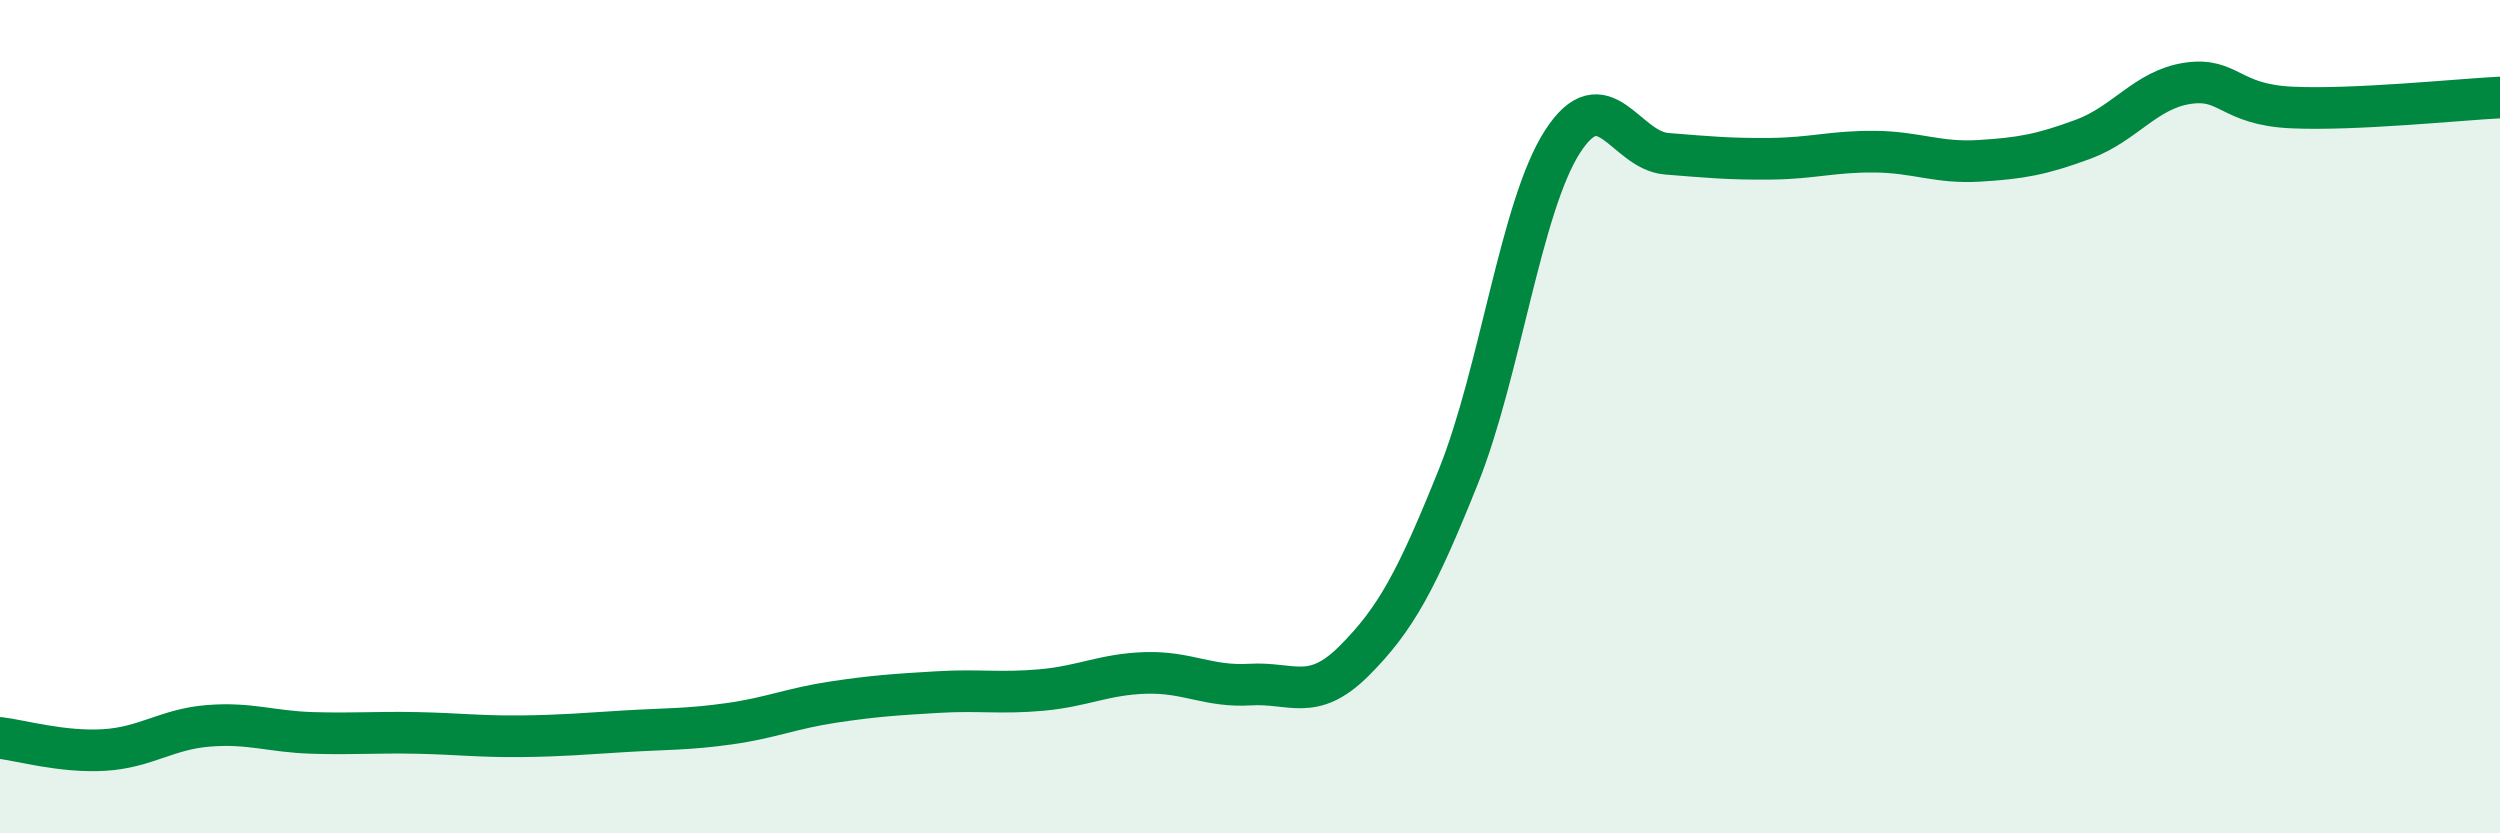
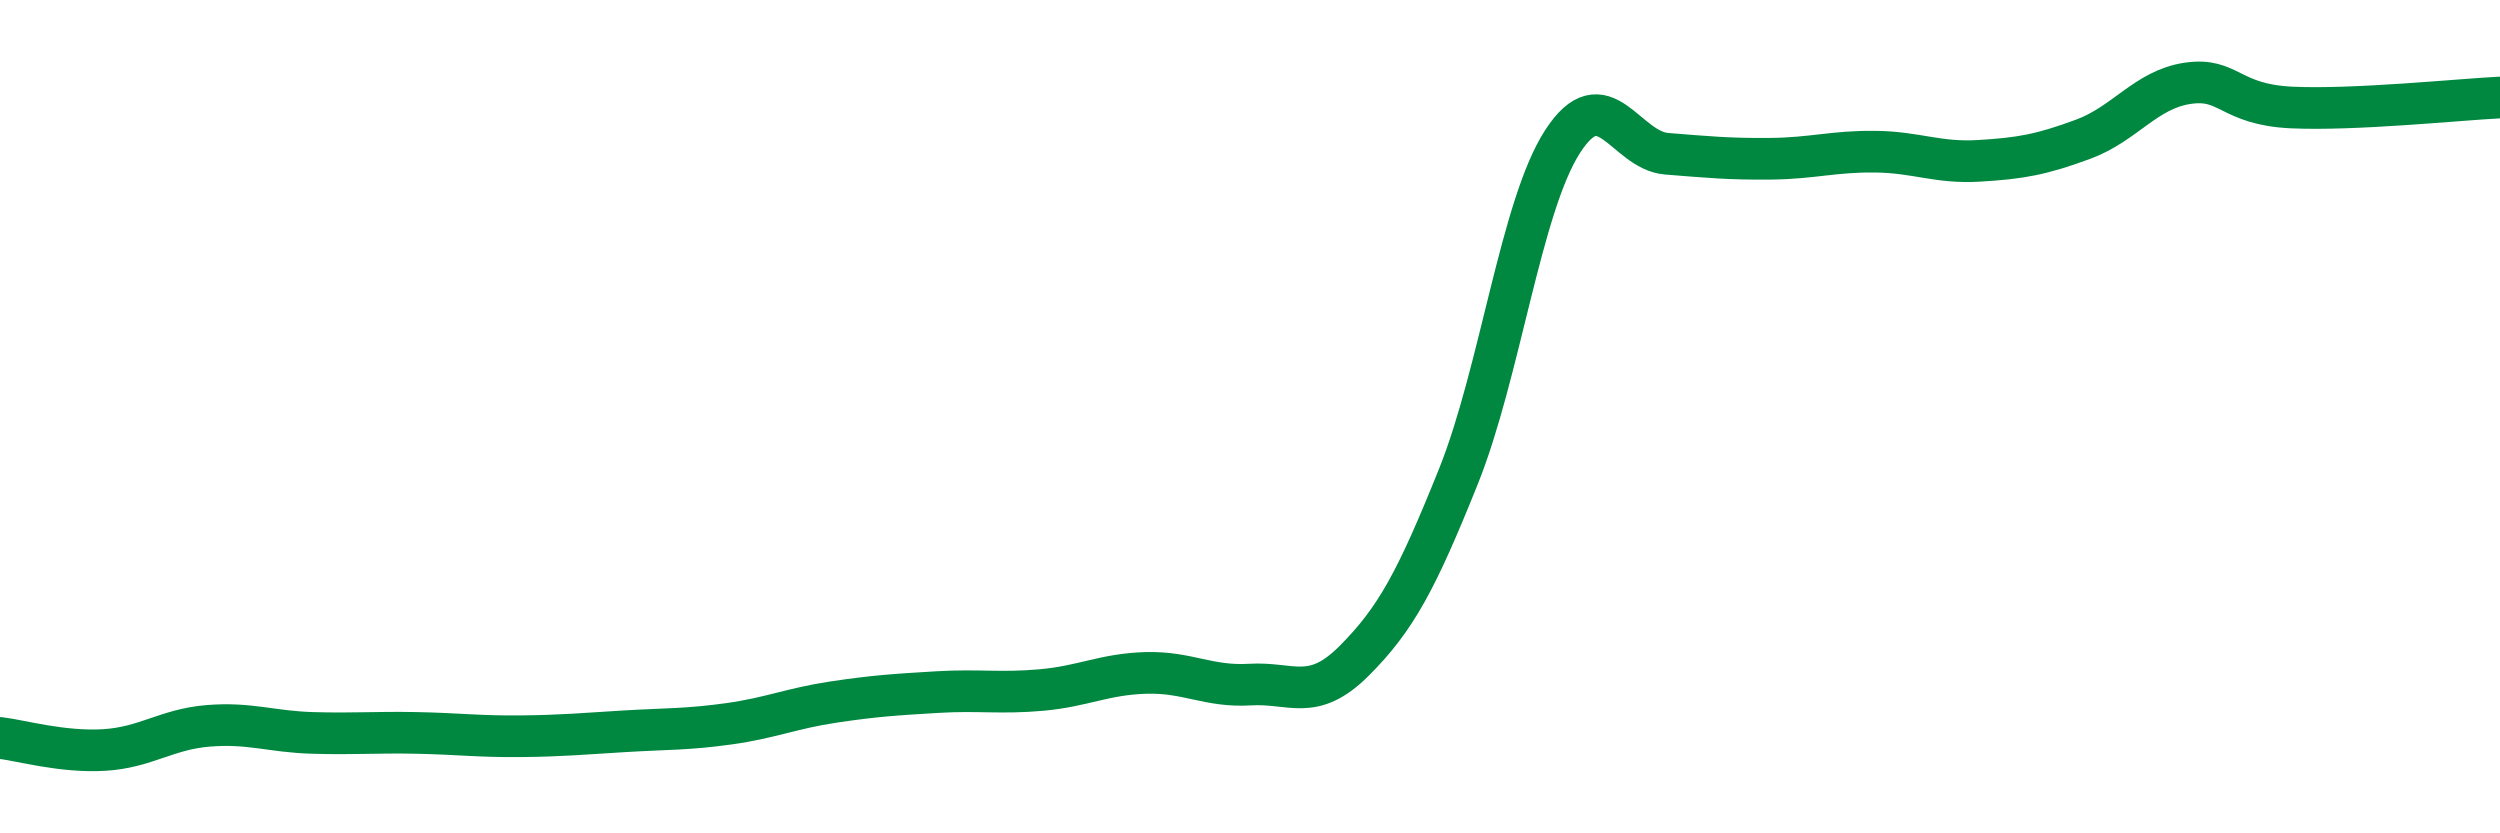
<svg xmlns="http://www.w3.org/2000/svg" width="60" height="20" viewBox="0 0 60 20">
-   <path d="M 0,17.71 C 0.5,17.77 1.5,18.06 2.5,18 C 3.5,17.94 4,17.5 5,17.42 C 6,17.34 6.5,17.56 7.5,17.59 C 8.5,17.62 9,17.57 10,17.59 C 11,17.61 11.5,17.68 12.5,17.67 C 13.5,17.66 14,17.61 15,17.55 C 16,17.49 16.5,17.51 17.5,17.37 C 18.5,17.23 19,17 20,16.85 C 21,16.7 21.5,16.67 22.5,16.61 C 23.5,16.55 24,16.65 25,16.56 C 26,16.47 26.5,16.18 27.5,16.15 C 28.5,16.12 29,16.49 30,16.43 C 31,16.37 31.5,16.86 32.5,15.86 C 33.5,14.86 34,13.93 35,11.44 C 36,8.95 36.5,4.95 37.5,3.4 C 38.5,1.85 39,3.61 40,3.69 C 41,3.77 41.5,3.82 42.5,3.81 C 43.5,3.8 44,3.63 45,3.64 C 46,3.65 46.5,3.92 47.5,3.86 C 48.5,3.8 49,3.71 50,3.34 C 51,2.97 51.5,2.15 52.5,2 C 53.5,1.85 53.5,2.51 55,2.58 C 56.5,2.65 59,2.39 60,2.34L60 20L0 20Z" fill="#008740" opacity="0.1" stroke-linecap="round" stroke-linejoin="round" />
  <path d="M 0,17.71 C 0.5,17.77 1.5,18.06 2.5,18 C 3.5,17.94 4,17.5 5,17.42 C 6,17.34 6.5,17.56 7.5,17.59 C 8.5,17.62 9,17.57 10,17.59 C 11,17.61 11.5,17.68 12.5,17.67 C 13.5,17.66 14,17.61 15,17.55 C 16,17.49 16.5,17.51 17.5,17.37 C 18.5,17.23 19,17 20,16.85 C 21,16.7 21.5,16.67 22.5,16.61 C 23.5,16.55 24,16.65 25,16.56 C 26,16.47 26.5,16.18 27.5,16.15 C 28.5,16.12 29,16.49 30,16.43 C 31,16.37 31.5,16.86 32.5,15.86 C 33.5,14.86 34,13.93 35,11.44 C 36,8.95 36.5,4.95 37.5,3.4 C 38.5,1.85 39,3.61 40,3.69 C 41,3.77 41.5,3.82 42.5,3.81 C 43.5,3.8 44,3.63 45,3.64 C 46,3.65 46.5,3.92 47.5,3.86 C 48.5,3.8 49,3.71 50,3.34 C 51,2.97 51.5,2.15 52.5,2 C 53.5,1.85 53.5,2.51 55,2.58 C 56.5,2.65 59,2.39 60,2.34" stroke="#008740" stroke-width="1" fill="none" stroke-linecap="round" stroke-linejoin="round" />
</svg>